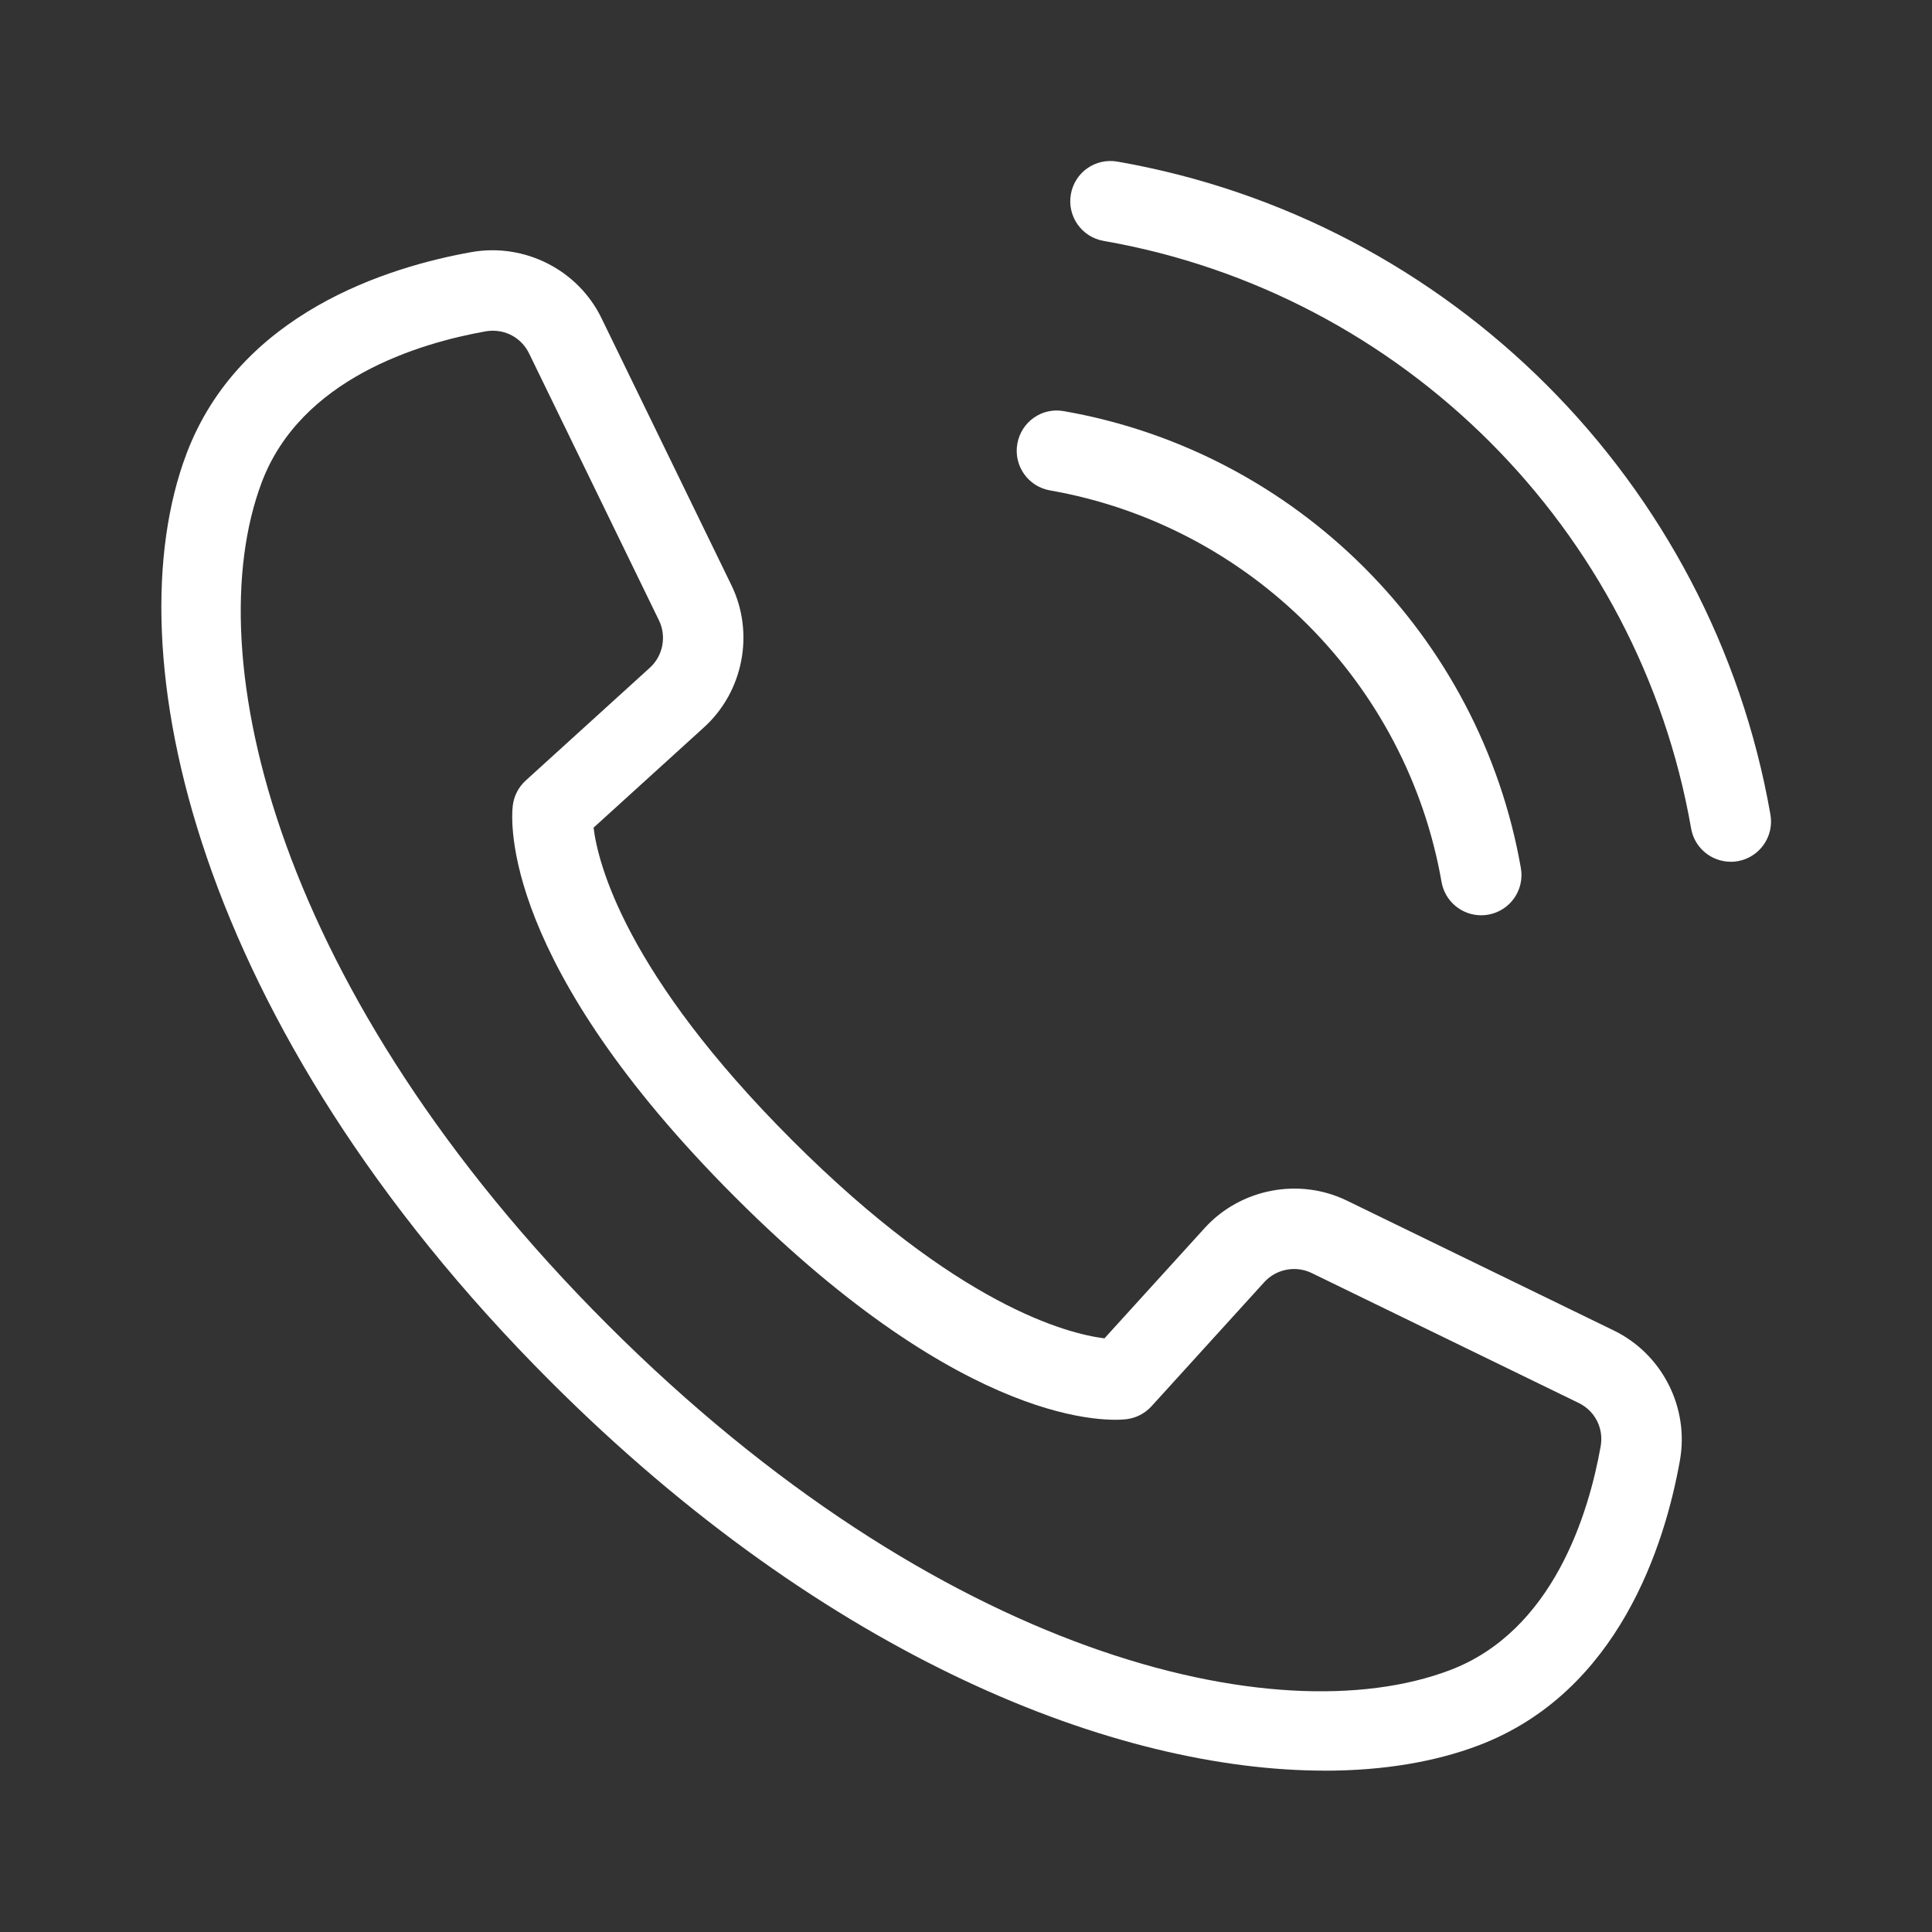
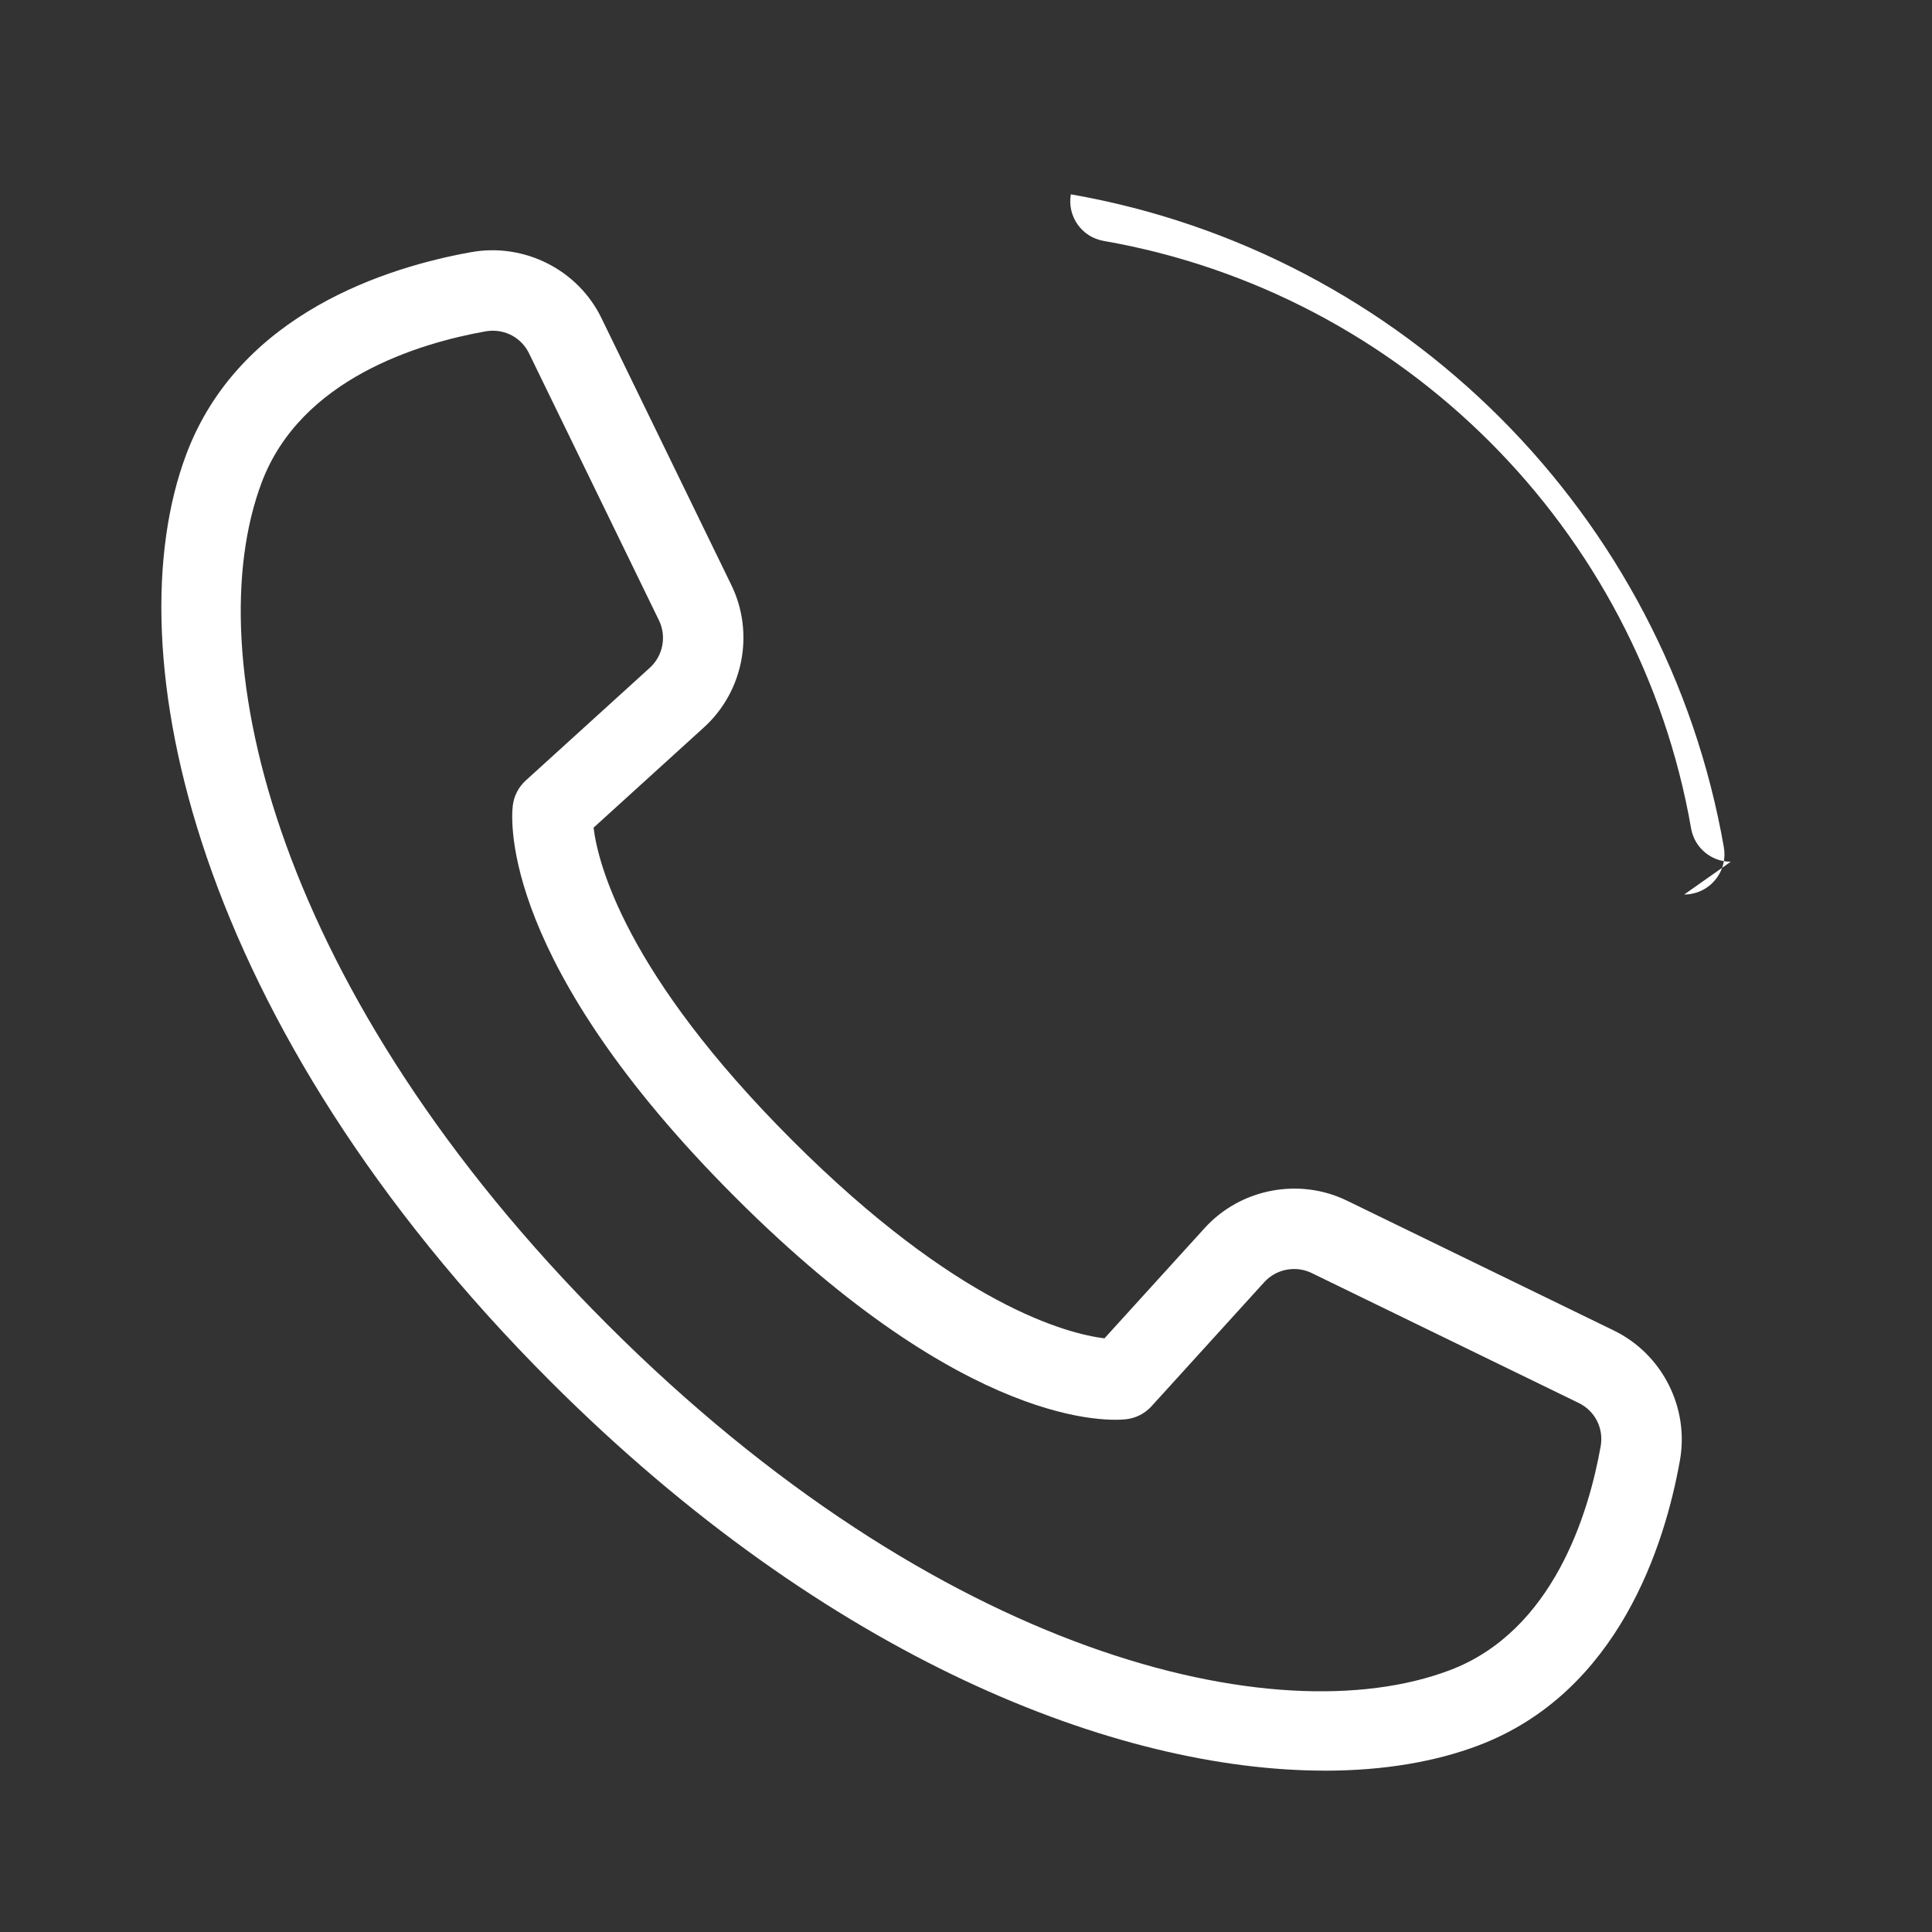
<svg xmlns="http://www.w3.org/2000/svg" id="Layer_1" data-name="Layer 1" viewBox="0 0 48 48">
  <rect x="0" y="0" width="48" height="48" fill="#333333" stroke="none" />
  <path d="M32.916,43.991c-5.147,0-12.329-2.76-19.238-9.669C4.828,25.472,2.785,16.172,4.632,11.277c1.321-3.5,5.005-4.644,7.083-5.014,1.317-.232,2.646,.44,3.229,1.642l3.227,6.632c.579,1.19,.3,2.643-.68,3.533l-2.744,2.493c.109,.886,.79,3.623,4.929,7.761,4.123,4.124,6.855,4.814,7.764,4.927l2.49-2.741c.89-.979,2.345-1.259,3.533-.681l6.632,3.227c1.202,.584,1.877,1.913,1.642,3.229-.37,2.078-1.514,5.762-5.013,7.083-1.074,.405-2.36,.624-3.808,.624ZM12.248,8.216c-.06,0-.121,.005-.182,.016-1.661,.296-4.592,1.176-5.563,3.751-1.627,4.314,.366,12.702,8.589,20.925,8.226,8.225,16.616,10.218,20.925,8.589,2.575-.972,3.455-3.902,3.751-5.563,.08-.448-.14-.881-.548-1.079l-6.632-3.227c-.396-.193-.881-.1-1.178,.227l-2.802,3.084c-.162,.178-.383,.292-.622,.321-.389,.045-3.924,.28-9.725-5.521-5.801-5.801-5.567-9.34-5.521-9.724,.028-.239,.143-.46,.32-.622l3.085-2.803c.327-.296,.42-.78,.227-1.177l-3.227-6.632c-.171-.352-.518-.564-.897-.564Z" id="id_101" style="fill: rgb(255, 255, 255);" />
-   <path d="M42.999,21.41c-.478,0-.899-.342-.984-.828-1.297-7.434-7.163-13.3-14.597-14.597-.544-.095-.908-.613-.813-1.157s.605-.908,1.157-.813c8.262,1.442,14.781,7.962,16.224,16.224,.095,.544-.27,1.062-.813,1.157-.058,.01-.116,.015-.173,.015Z" id="id_102" style="fill: rgb(255, 255, 255);" />
-   <path d="M36.799,22.74c-.477,0-.899-.342-.984-.828-.866-4.952-4.775-8.861-9.728-9.728-.544-.095-.907-.613-.812-1.157,.095-.543,.607-.912,1.158-.812,5.779,1.011,10.341,5.574,11.353,11.353,.095,.544-.269,1.062-.813,1.157-.058,.01-.116,.015-.173,.015Z" id="id_103" style="fill: rgb(255, 255, 255);" />
+   <path d="M42.999,21.41c-.478,0-.899-.342-.984-.828-1.297-7.434-7.163-13.3-14.597-14.597-.544-.095-.908-.613-.813-1.157c8.262,1.442,14.781,7.962,16.224,16.224,.095,.544-.27,1.062-.813,1.157-.058,.01-.116,.015-.173,.015Z" id="id_102" style="fill: rgb(255, 255, 255);" />
</svg>